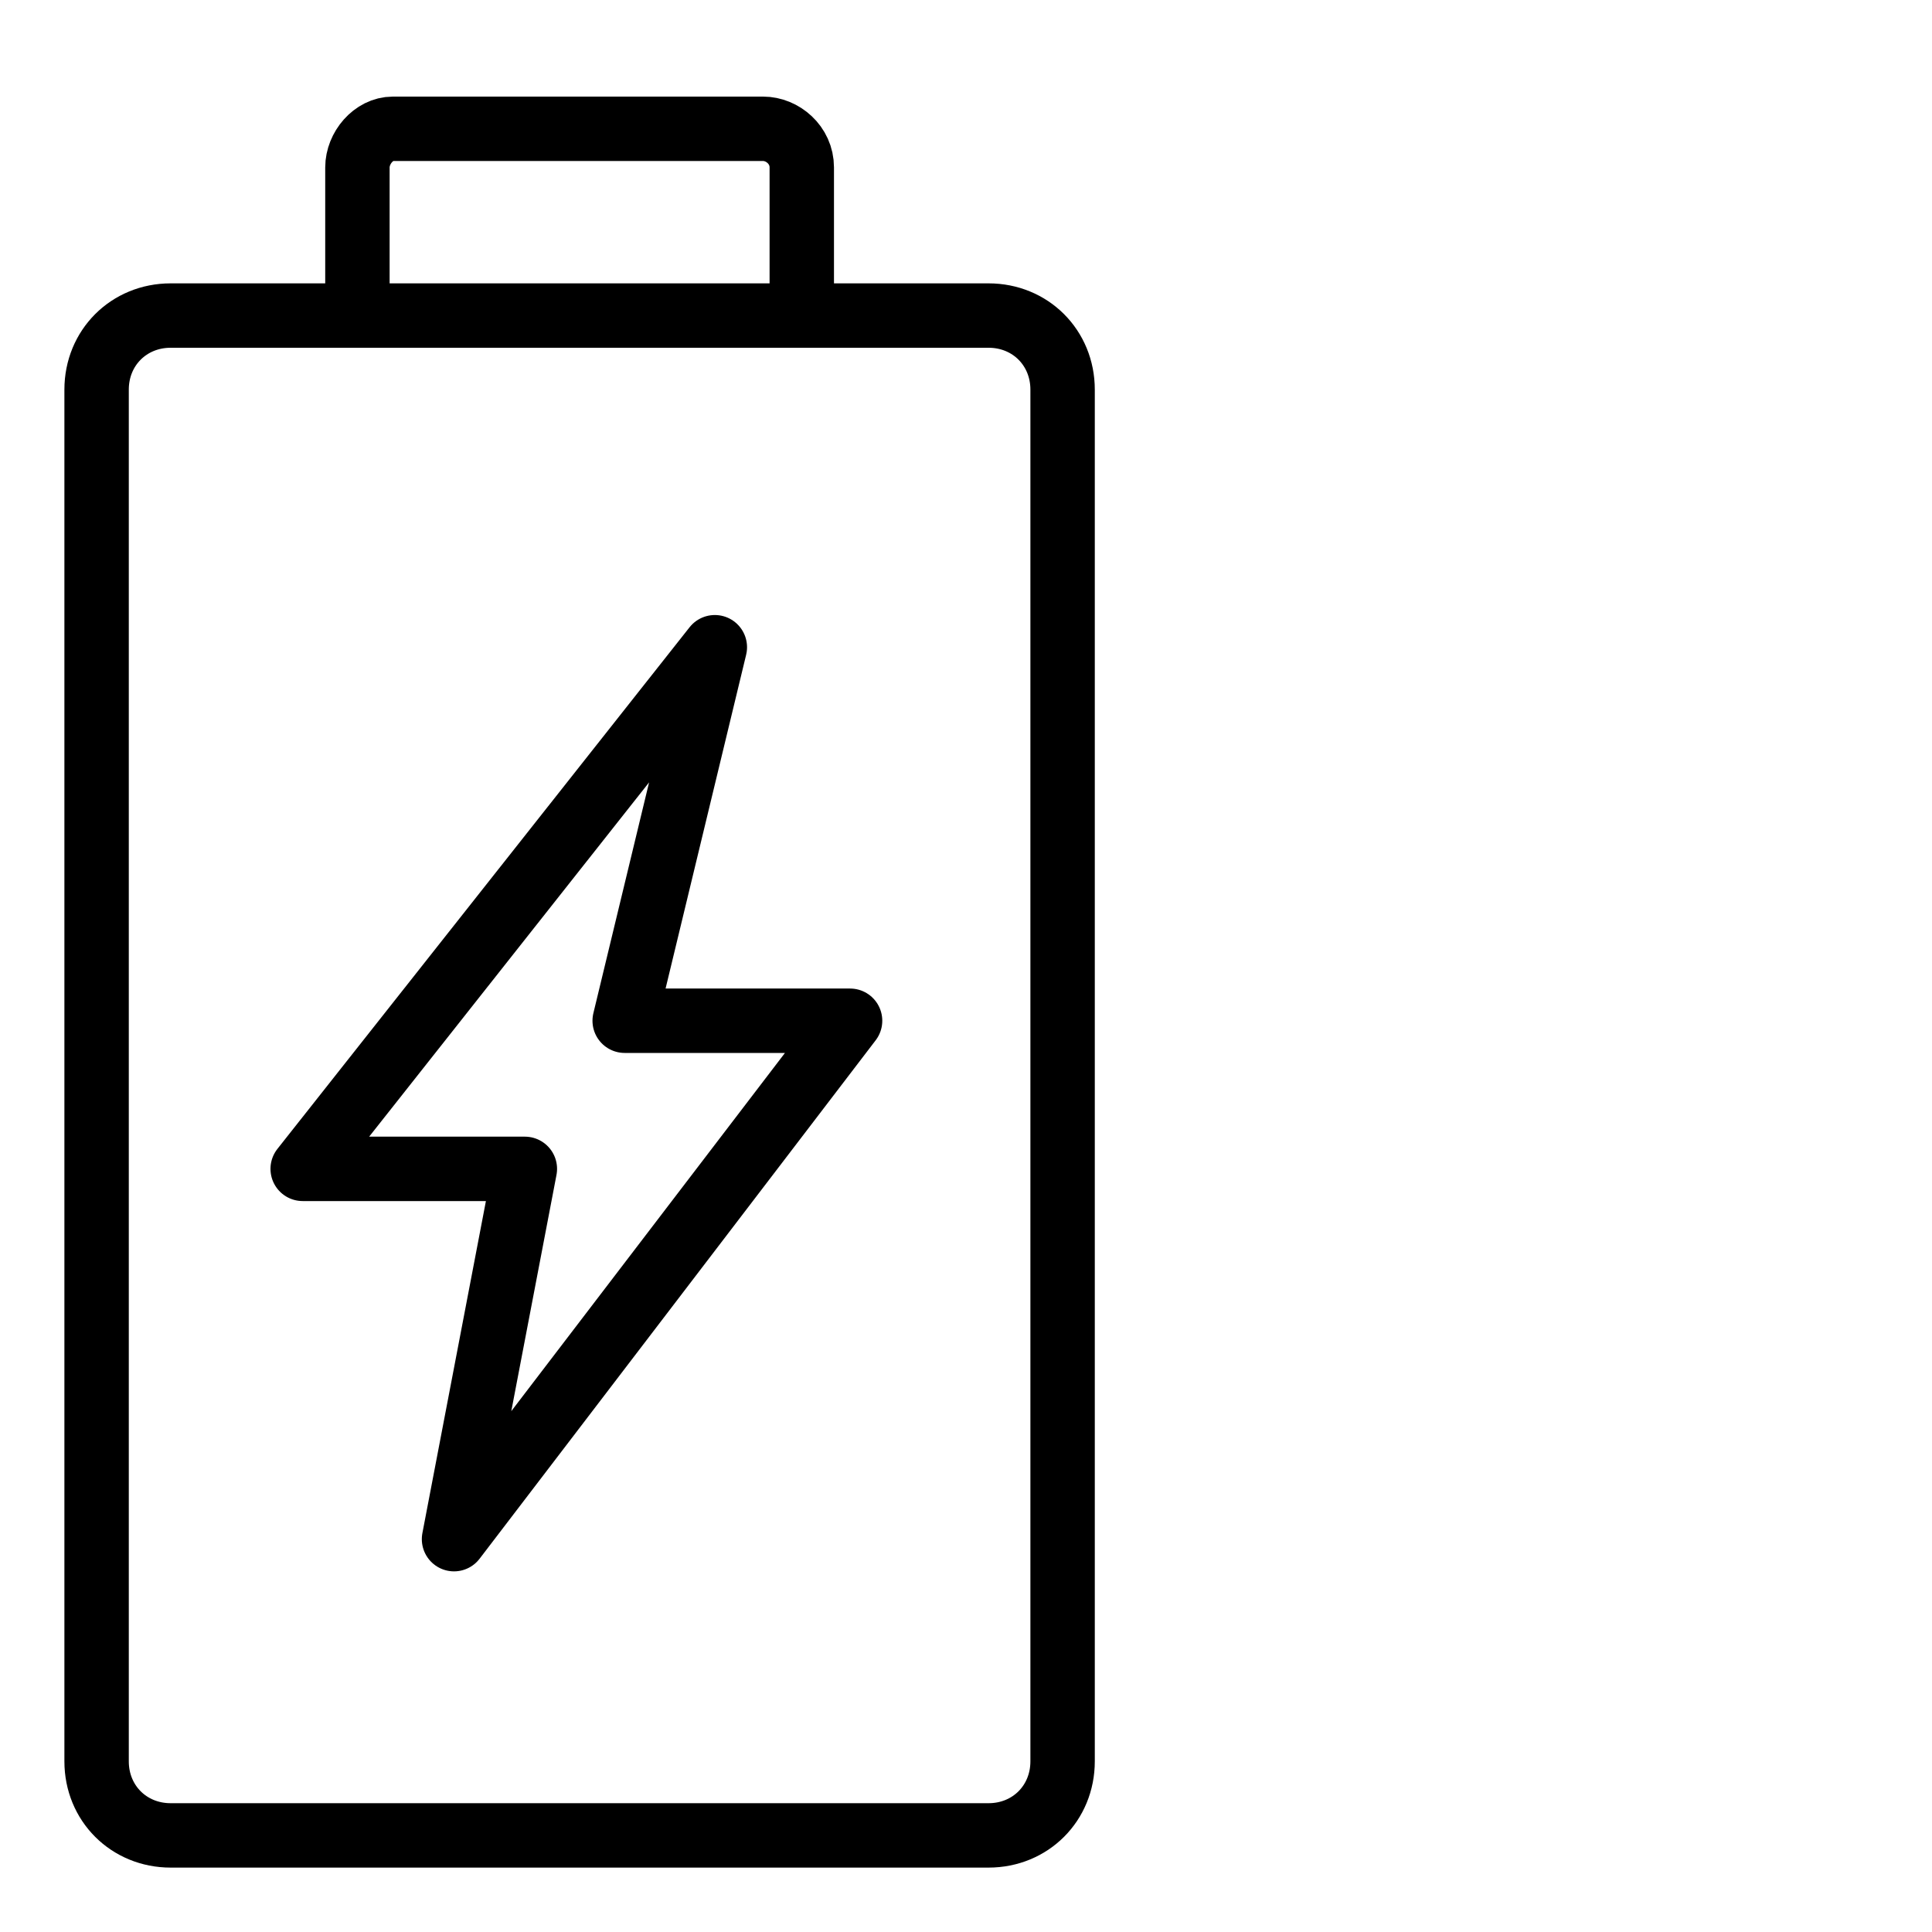
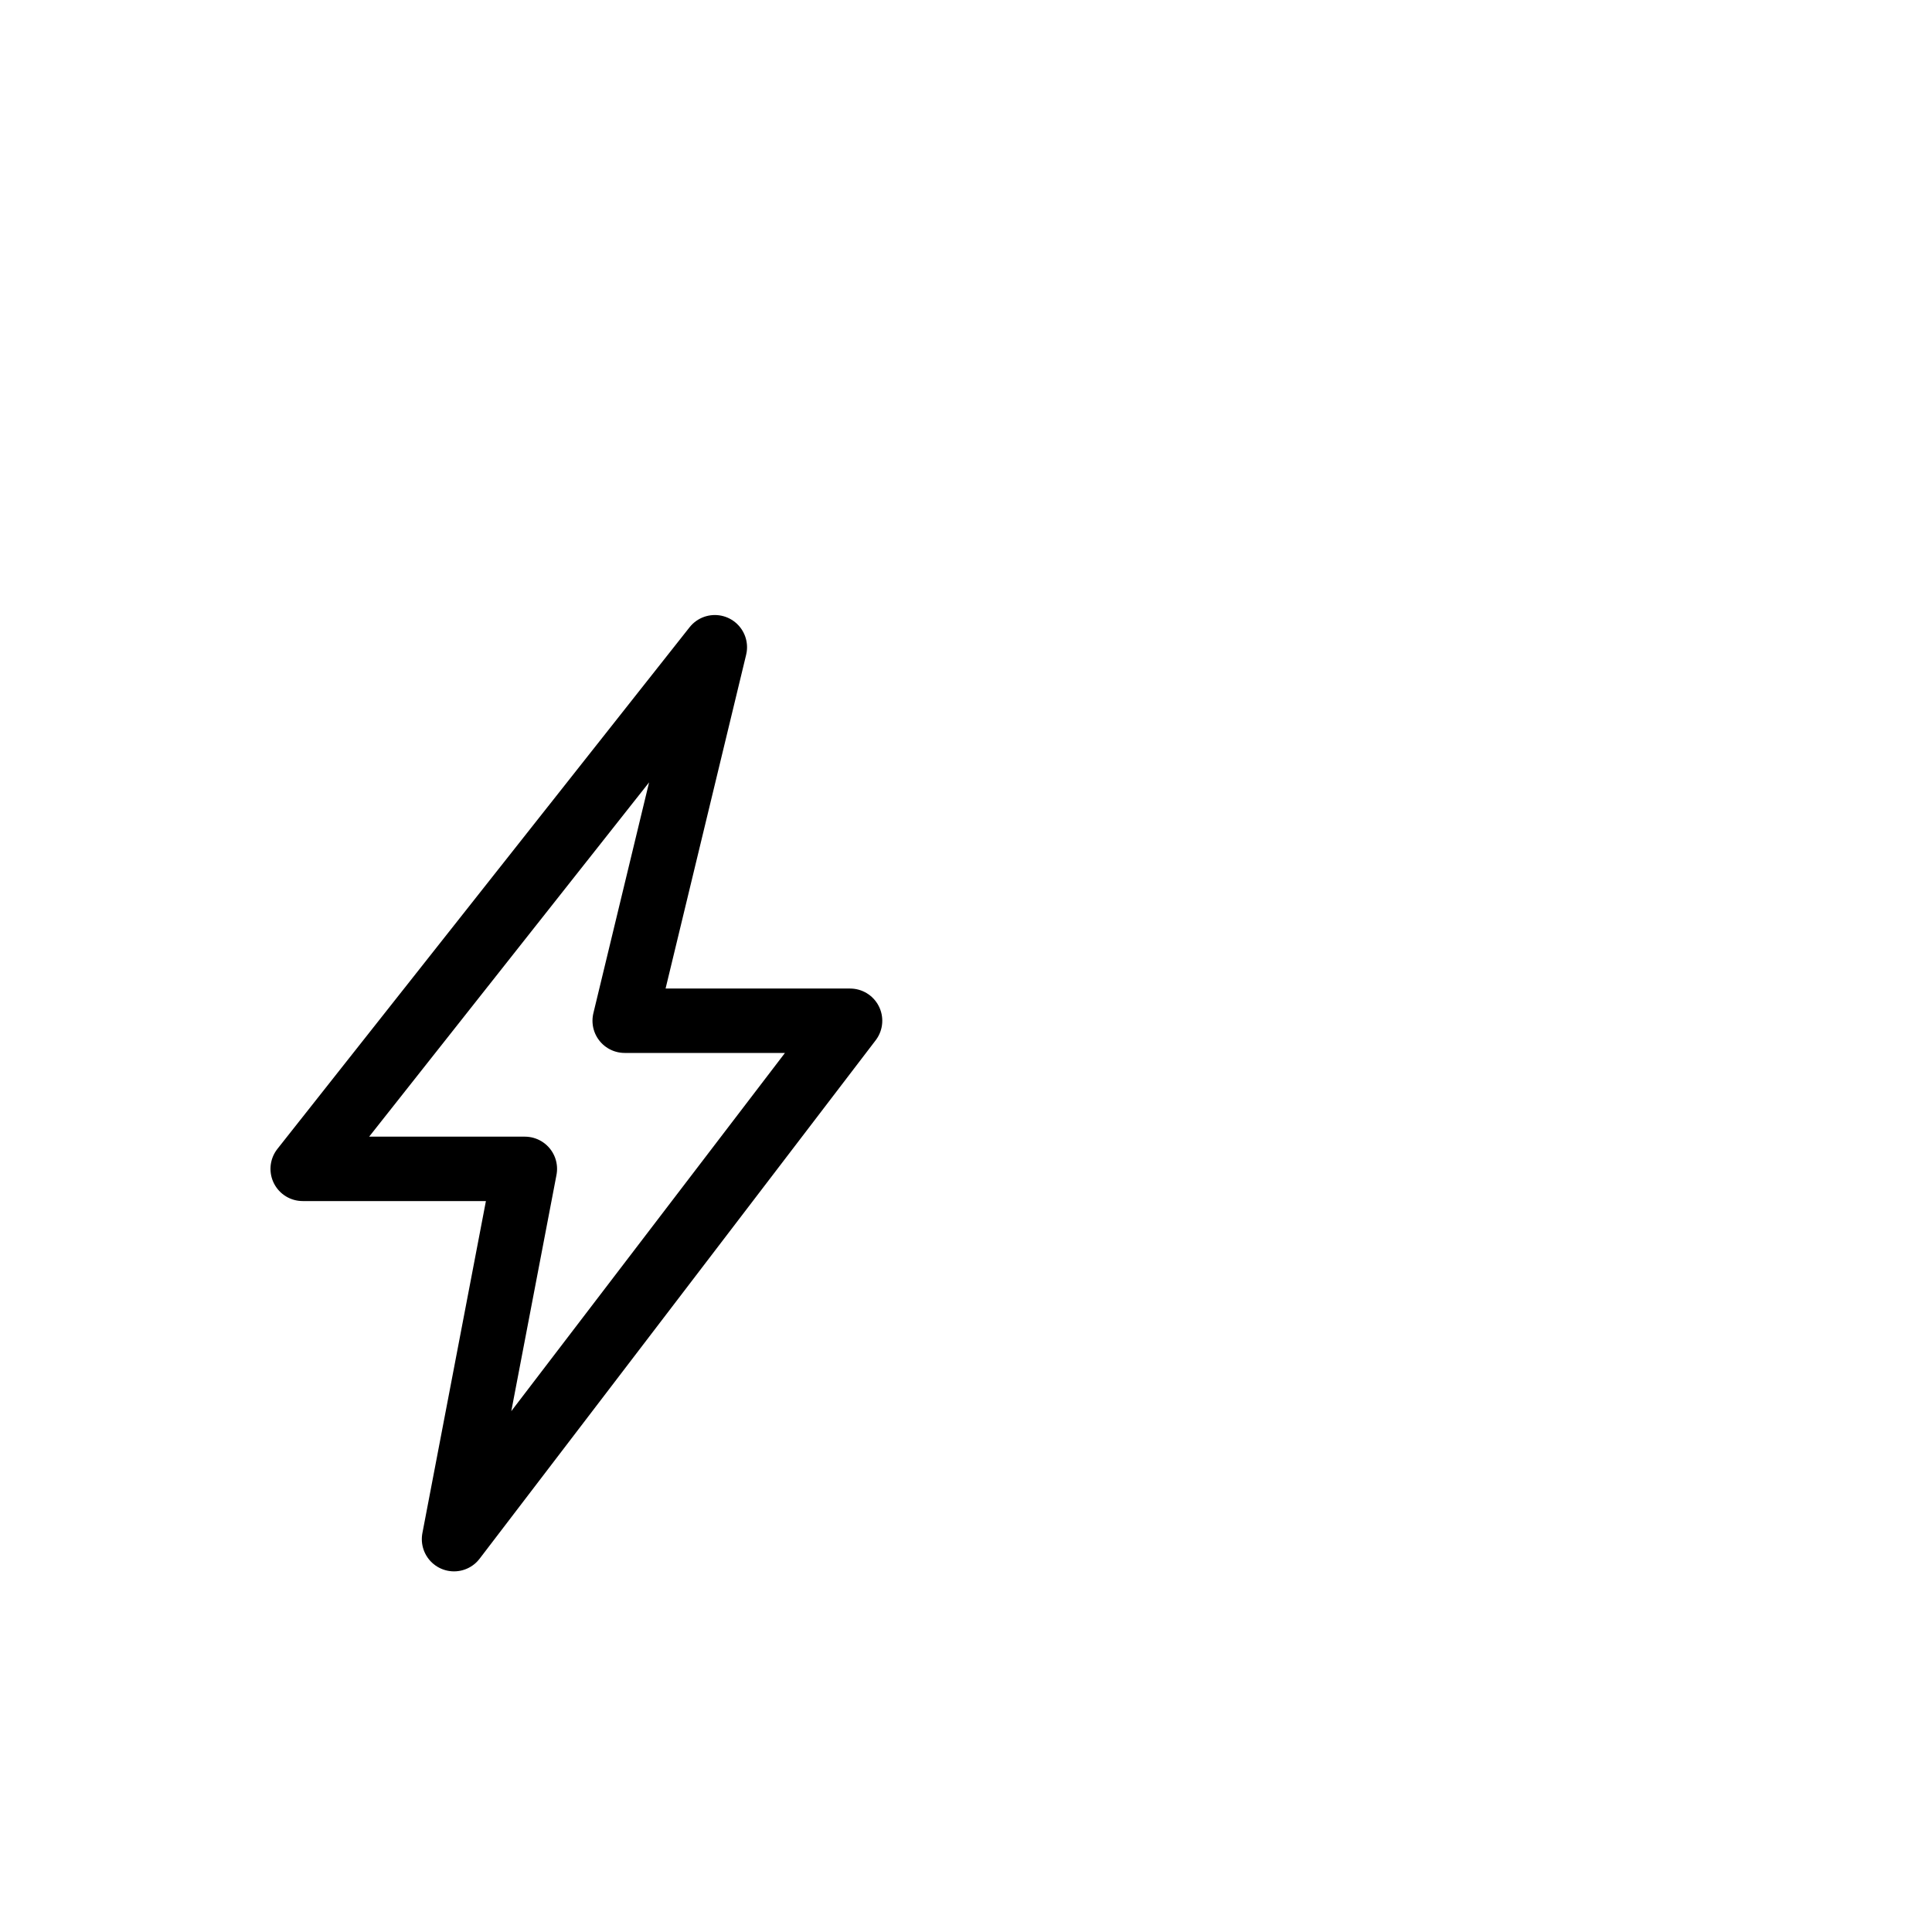
<svg xmlns="http://www.w3.org/2000/svg" version="1.1" id="Layer_1" x="0px" y="0px" viewBox="0 0 60 60" style="enable-background:new 0 0 60 60;">
  <style type="text/css">
	.st0{fill:none;stroke:#000000;stroke-width:2;stroke-linecap:square;stroke-linejoin:round;}
</style>
  <g>
    <polygon class="st0" points="14.1,47.8 16.3,36.3 9.4,36.3 22.2,20.1 19.4,31.7 26.4,31.7" />
-     <path class="st0" d="M5.3,9.8h25.4c1.3,0,2.3,1,2.3,2.3v42.6c0,1.3-1,2.3-2.3,2.3H5.3C4,57,3,56,3,54.7V12.1C3,10.8,4,9.8,5.3,9.8z" />
-     <path class="st0" d="M11.1,9.8V5.2c0-0.6,0.5-1.2,1.1-1.2h11.5c0.6,0,1.2,0.5,1.2,1.2v4.6" />
  </g>
</svg>